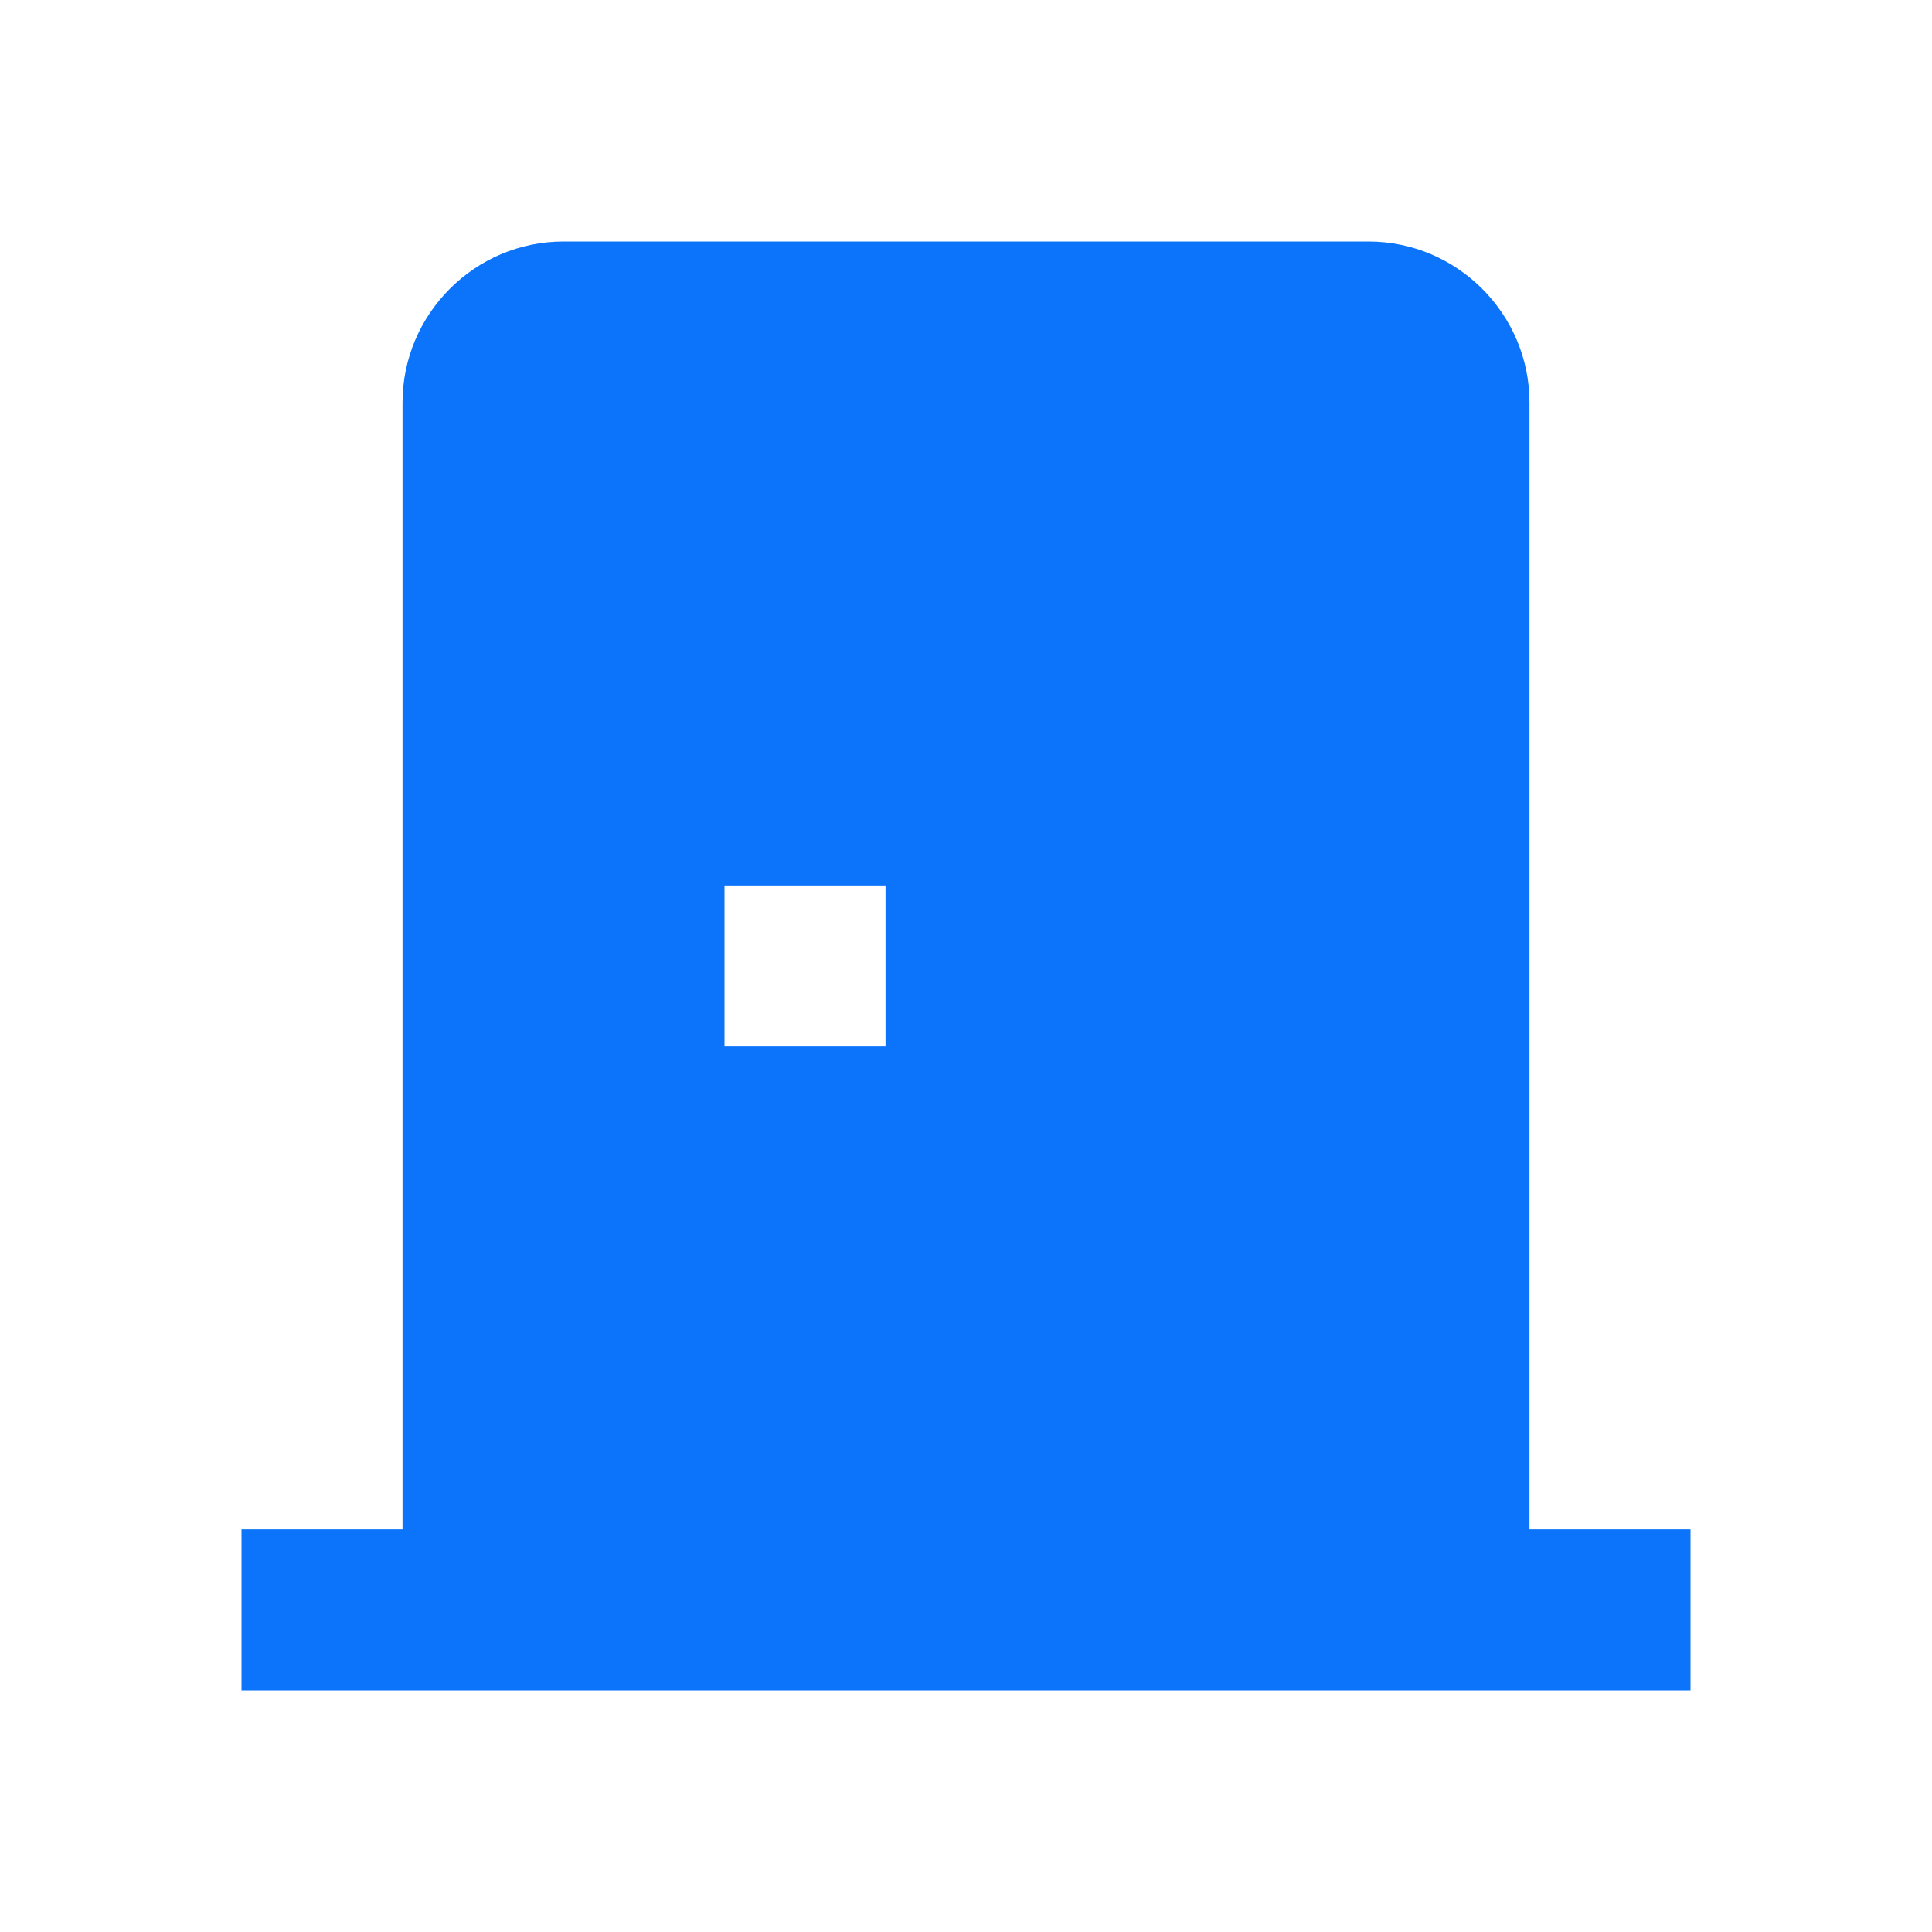
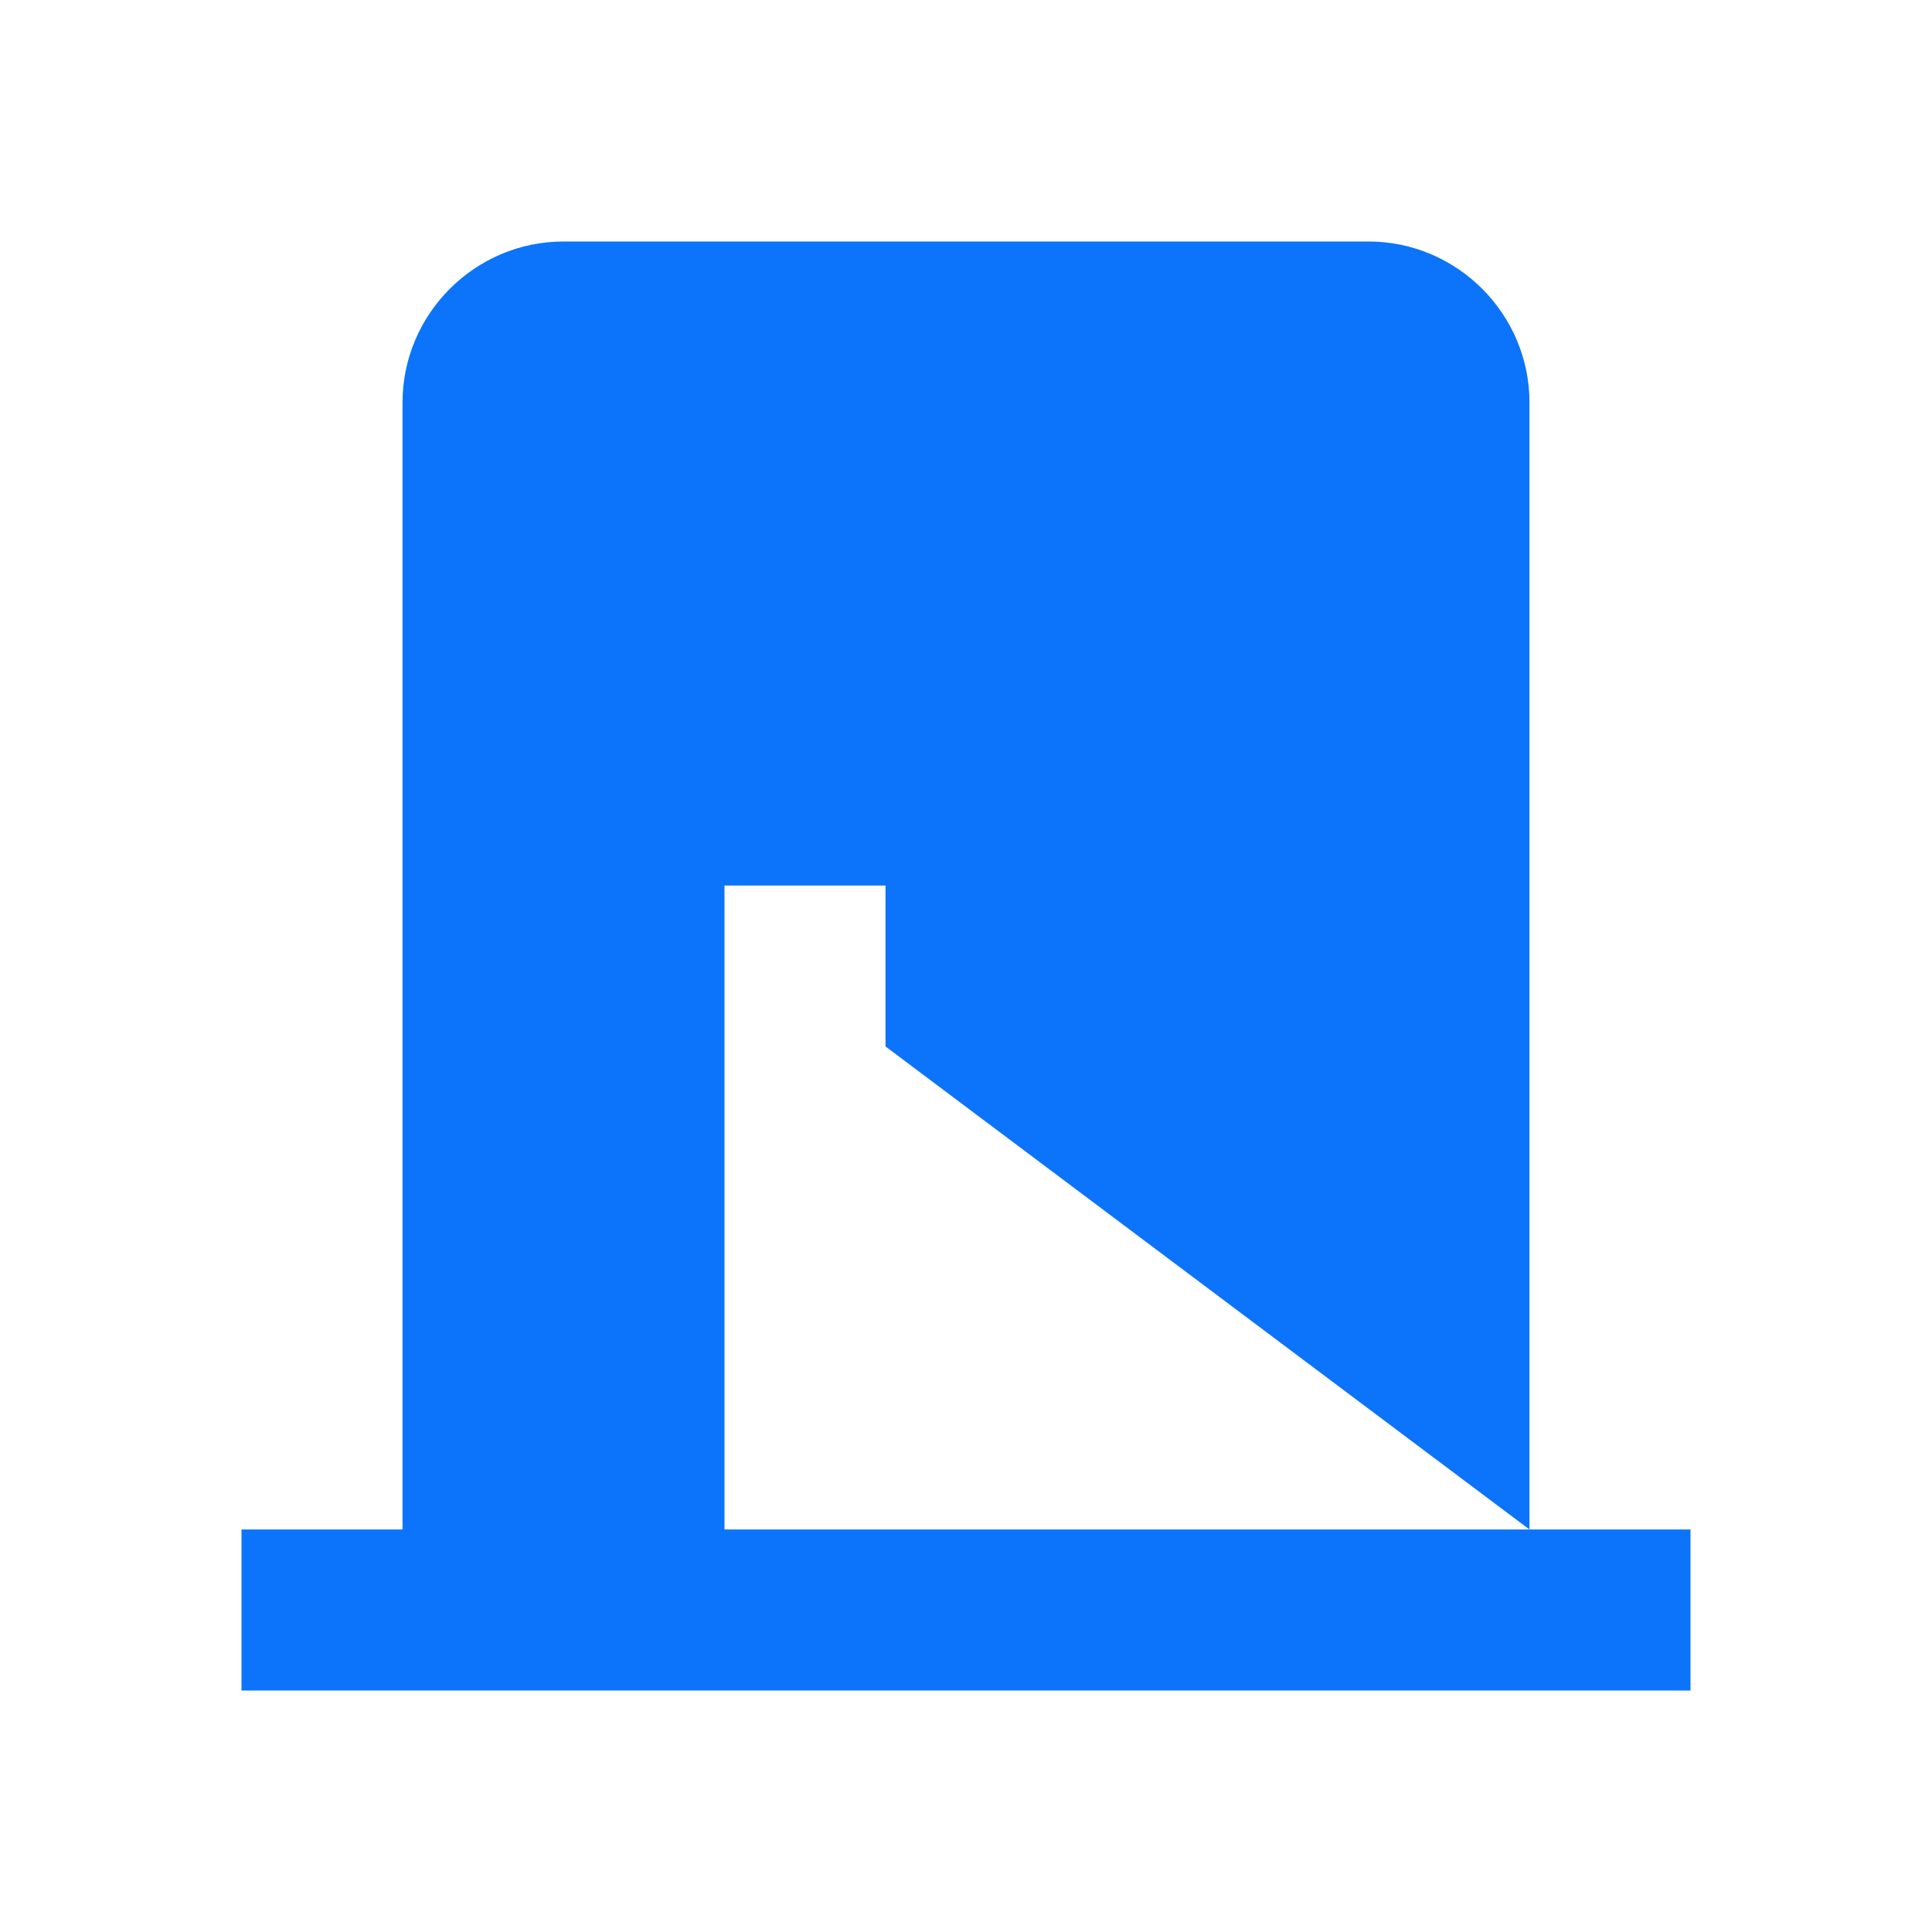
<svg xmlns="http://www.w3.org/2000/svg" width="32" height="32" viewBox="0 0 32 32" fill="none">
-   <path d="M25.333 25.333V6.667C25.333 5.2 24.133 4 22.667 4H9.333C7.867 4 6.667 5.2 6.667 6.667V25.333H4V28H28V25.333H25.333ZM14.667 17.333H12V14.667H14.667V17.333Z" fill="#0B74FA" />
+   <path d="M25.333 25.333V6.667C25.333 5.2 24.133 4 22.667 4H9.333C7.867 4 6.667 5.2 6.667 6.667V25.333H4V28H28V25.333H25.333ZH12V14.667H14.667V17.333Z" fill="#0B74FA" />
</svg>